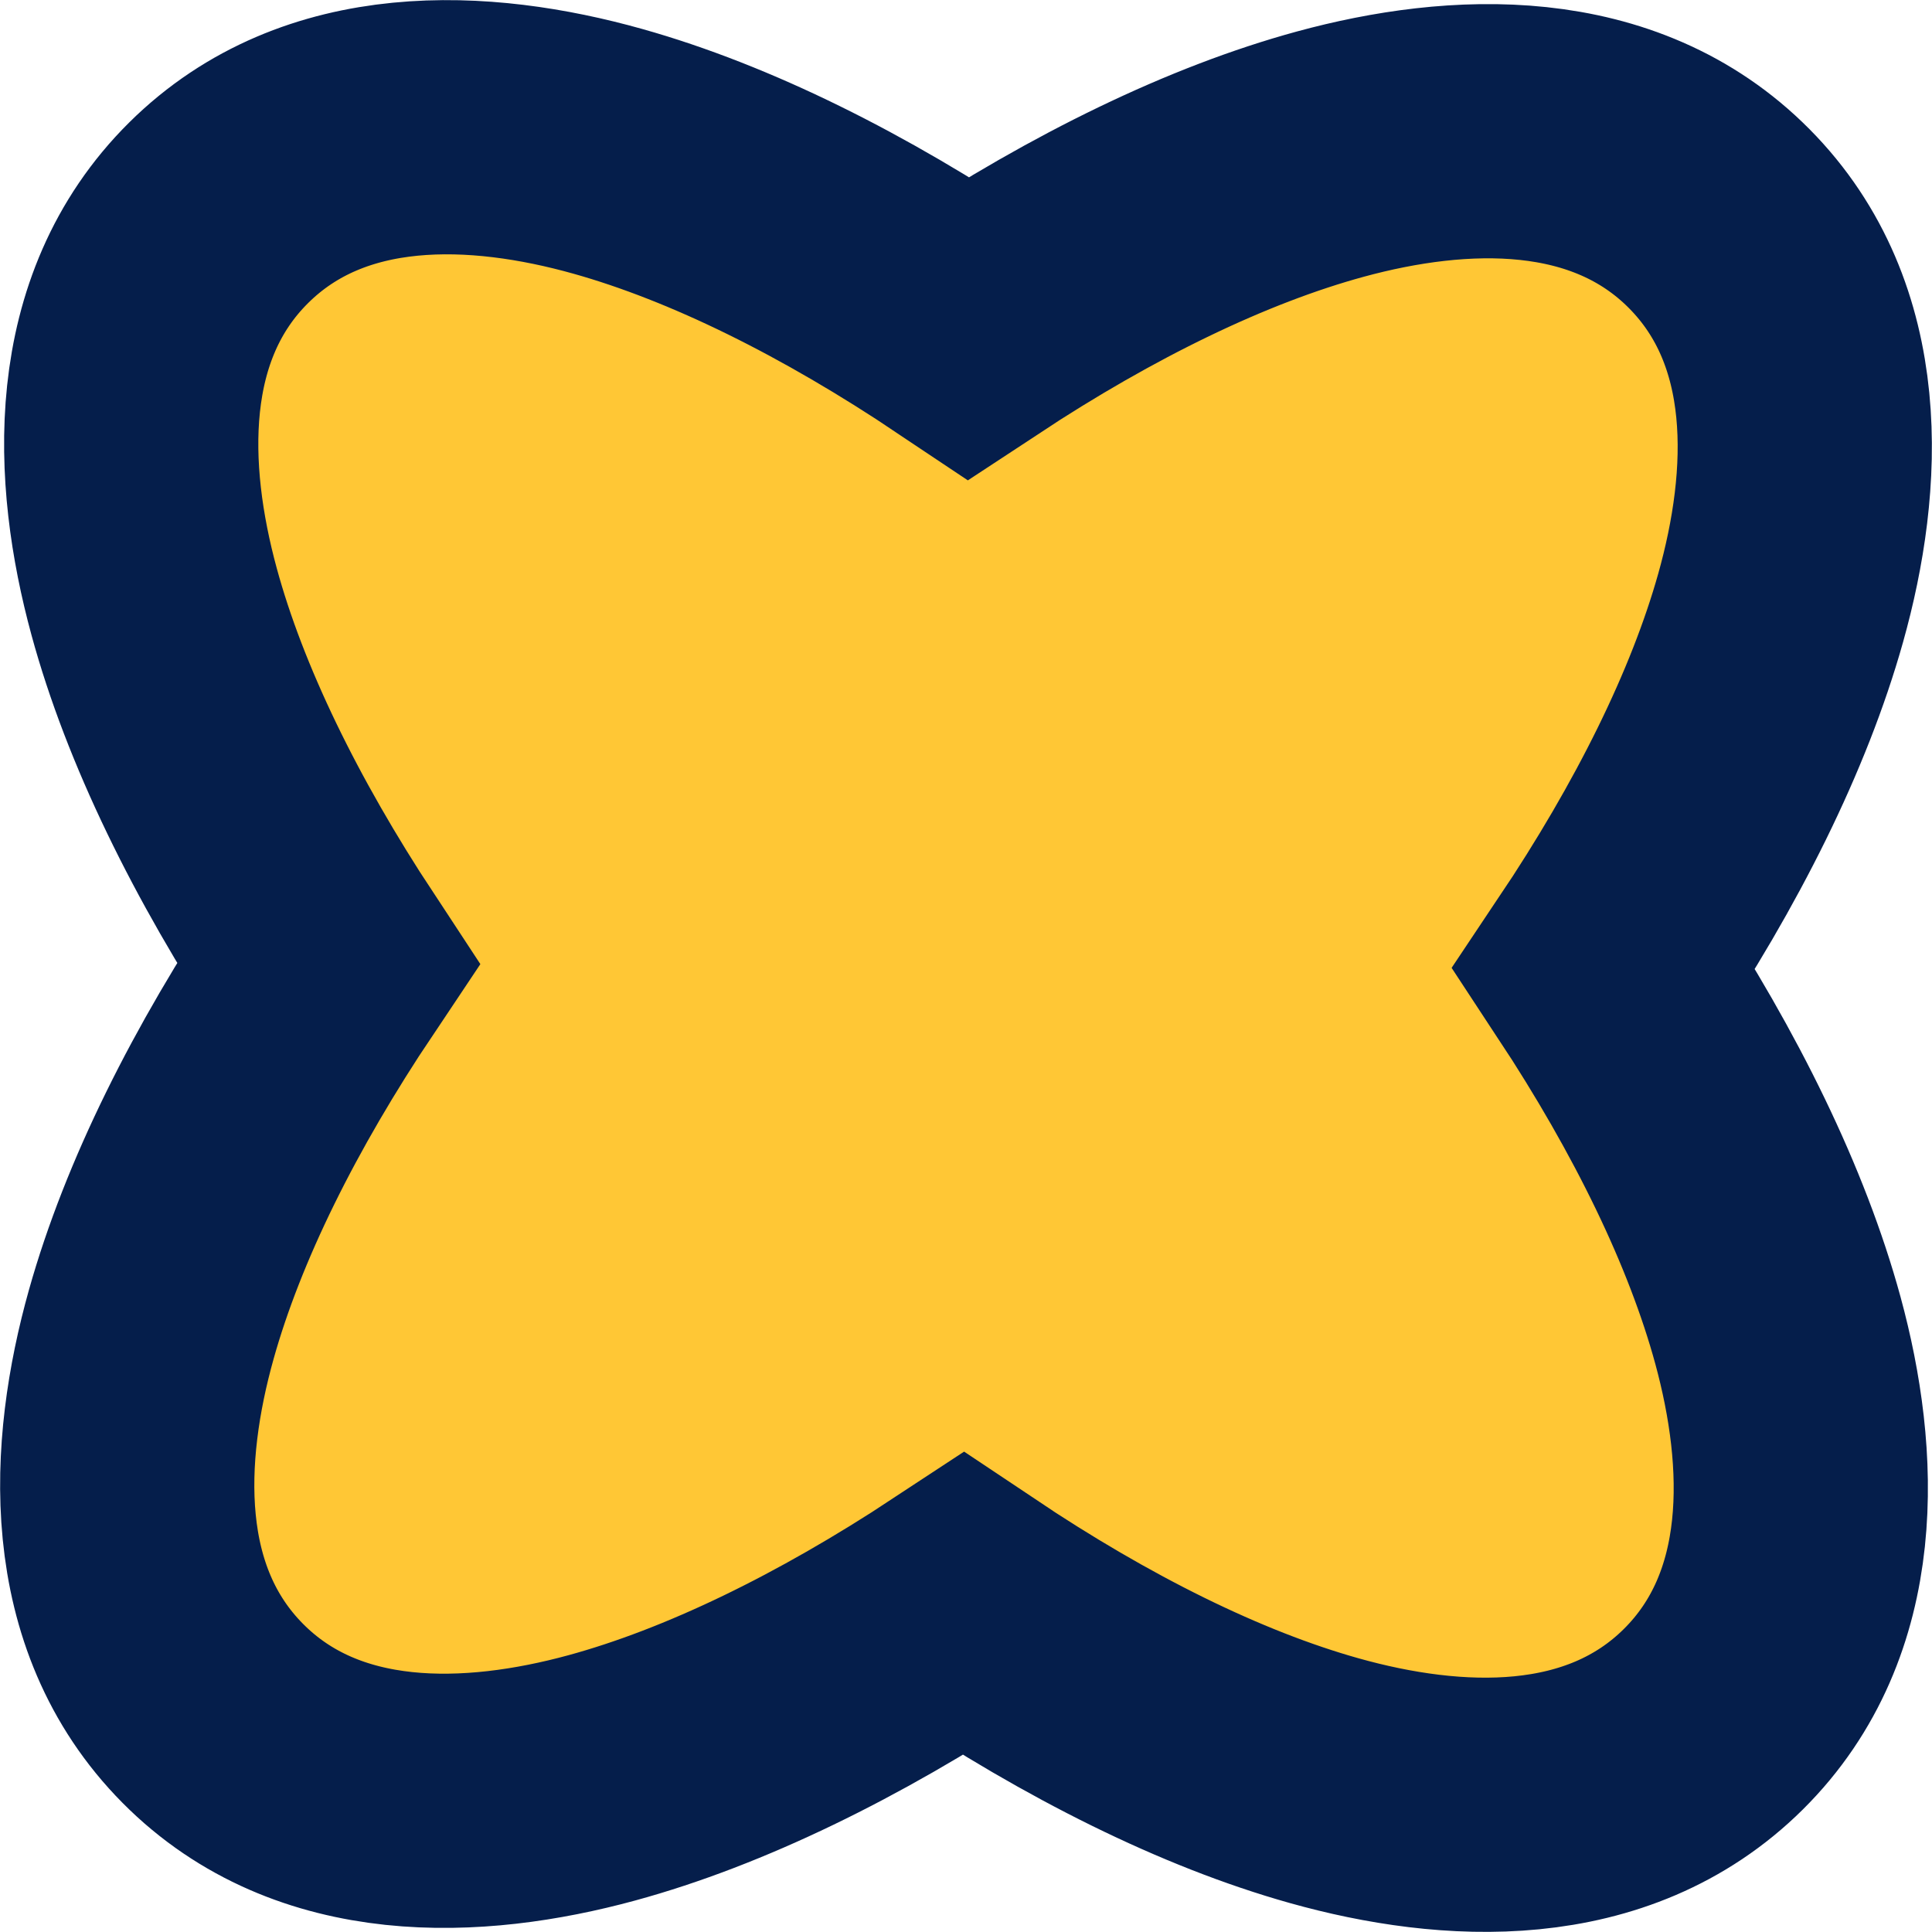
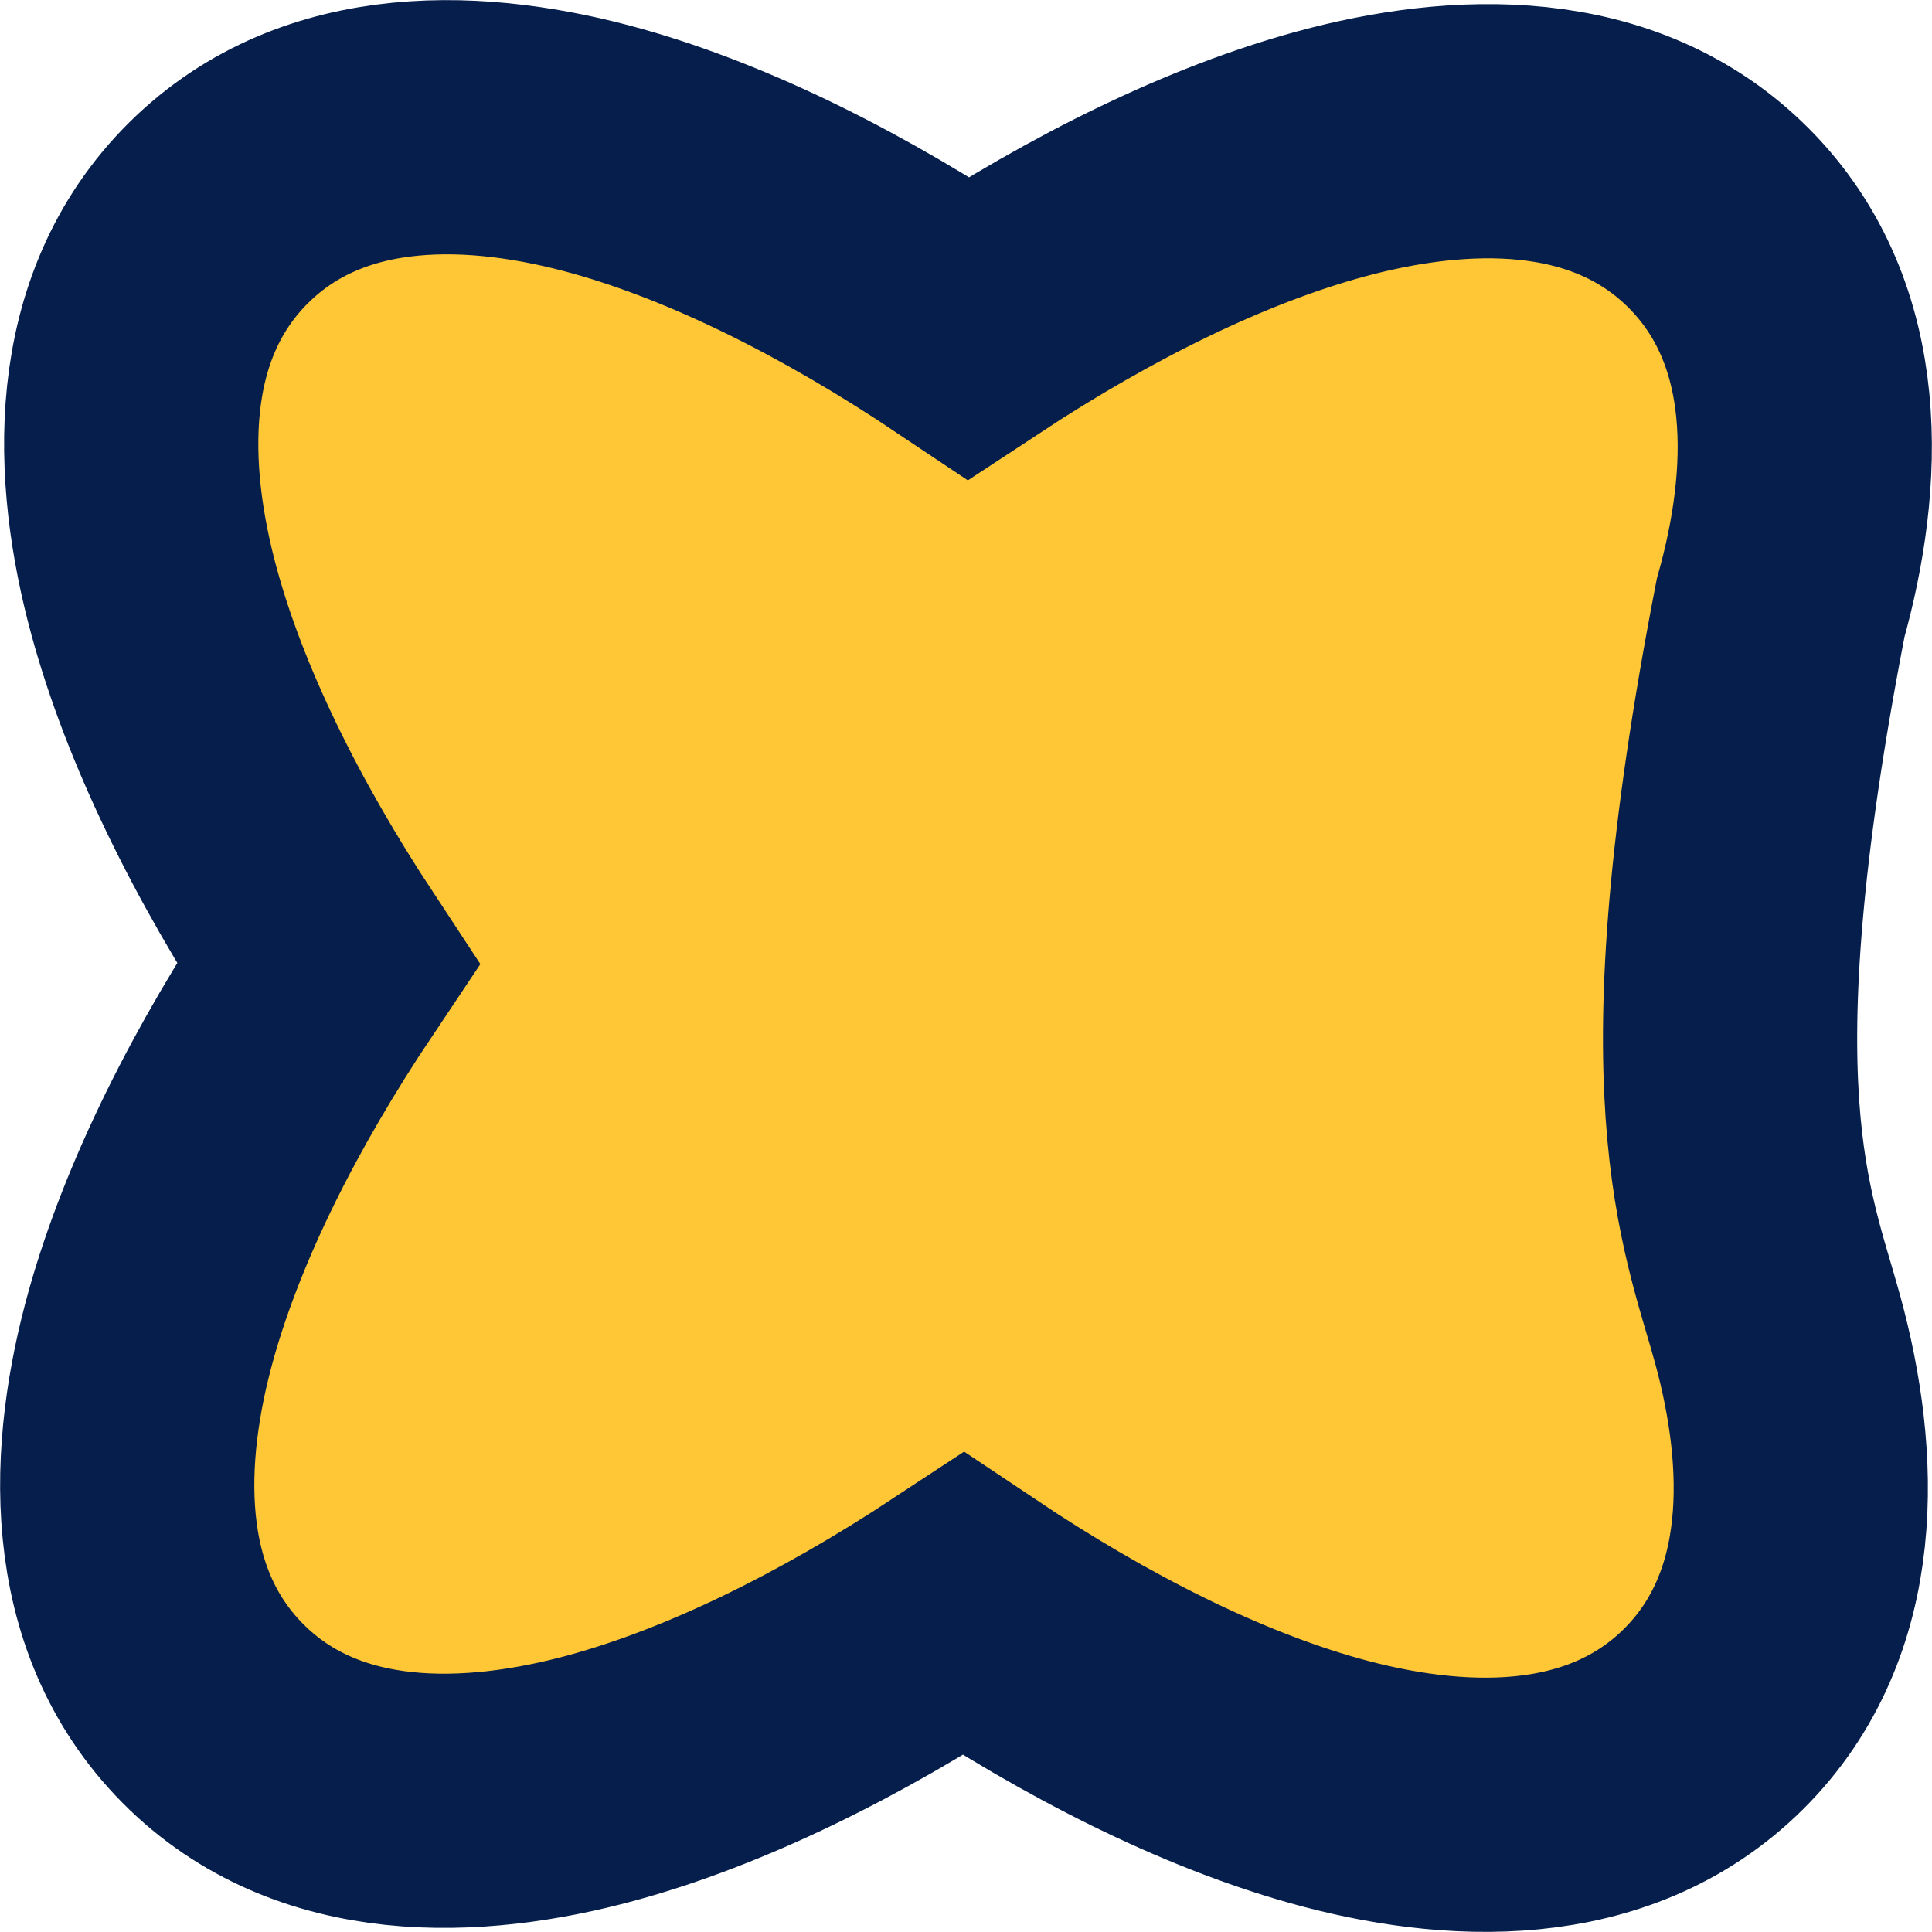
<svg xmlns="http://www.w3.org/2000/svg" fill="none" height="100%" overflow="visible" preserveAspectRatio="none" style="display: block;" viewBox="0 0 76 76" width="100%">
-   <path d="M8.599 8.372C12.769 4.234 18.896 4.545 23.91 5.953C28.347 7.199 33.213 9.624 38.096 12.894C43.003 9.662 47.889 7.274 52.335 6.062C57.359 4.692 63.489 4.428 67.628 8.599C71.766 12.769 71.455 18.896 70.047 23.91C68.801 28.347 66.375 33.213 63.105 38.096C66.338 43.004 68.726 47.889 69.939 52.335C71.308 57.359 71.572 63.489 67.401 67.628C63.231 71.766 57.103 71.455 52.09 70.047C47.653 68.801 42.786 66.375 37.903 63.105C32.996 66.337 28.111 68.727 23.665 69.939C18.641 71.308 12.511 71.572 8.372 67.401C4.234 63.231 4.545 57.103 5.953 52.09C7.199 47.653 9.624 42.786 12.894 37.903C9.662 32.996 7.273 28.111 6.062 23.665C4.692 18.641 4.428 12.511 8.599 8.372Z" fill="#FFC735" id="Vector" stroke="#051E4B" stroke-width="10" />
+   <path d="M8.599 8.372C12.769 4.234 18.896 4.545 23.91 5.953C28.347 7.199 33.213 9.624 38.096 12.894C43.003 9.662 47.889 7.274 52.335 6.062C57.359 4.692 63.489 4.428 67.628 8.599C71.766 12.769 71.455 18.896 70.047 23.91C66.338 43.004 68.726 47.889 69.939 52.335C71.308 57.359 71.572 63.489 67.401 67.628C63.231 71.766 57.103 71.455 52.09 70.047C47.653 68.801 42.786 66.375 37.903 63.105C32.996 66.337 28.111 68.727 23.665 69.939C18.641 71.308 12.511 71.572 8.372 67.401C4.234 63.231 4.545 57.103 5.953 52.09C7.199 47.653 9.624 42.786 12.894 37.903C9.662 32.996 7.273 28.111 6.062 23.665C4.692 18.641 4.428 12.511 8.599 8.372Z" fill="#FFC735" id="Vector" stroke="#051E4B" stroke-width="10" />
</svg>